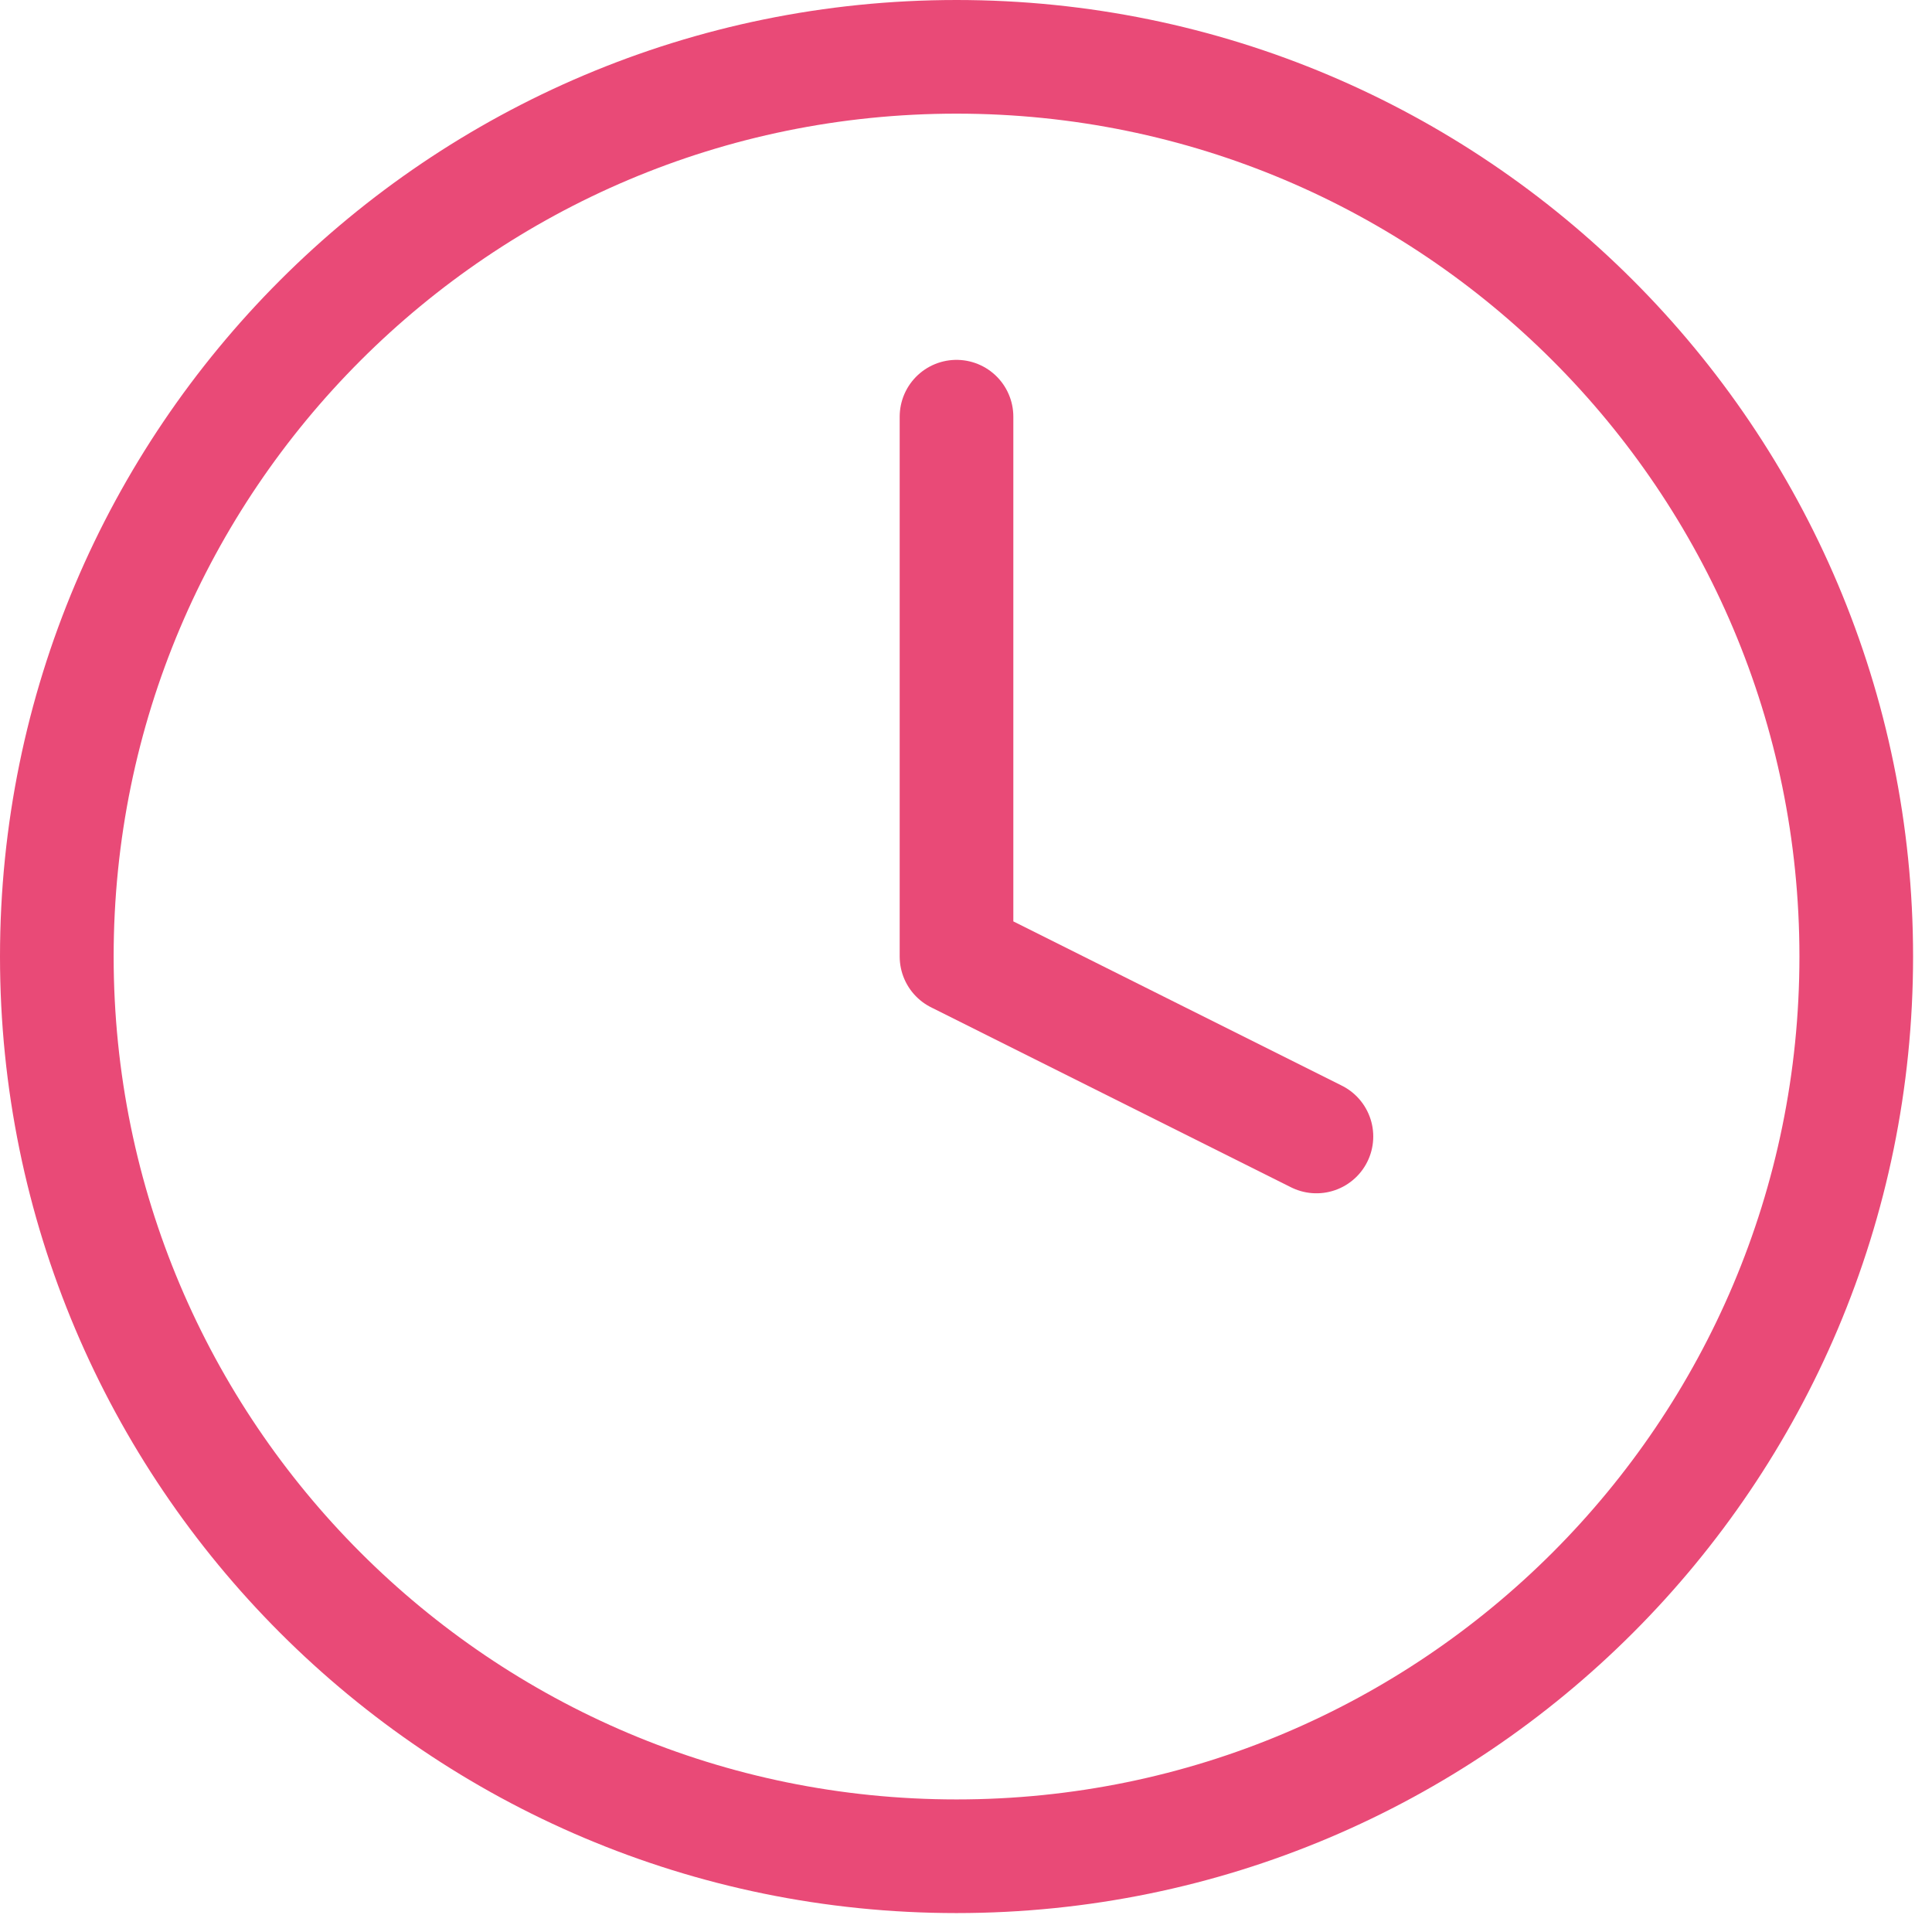
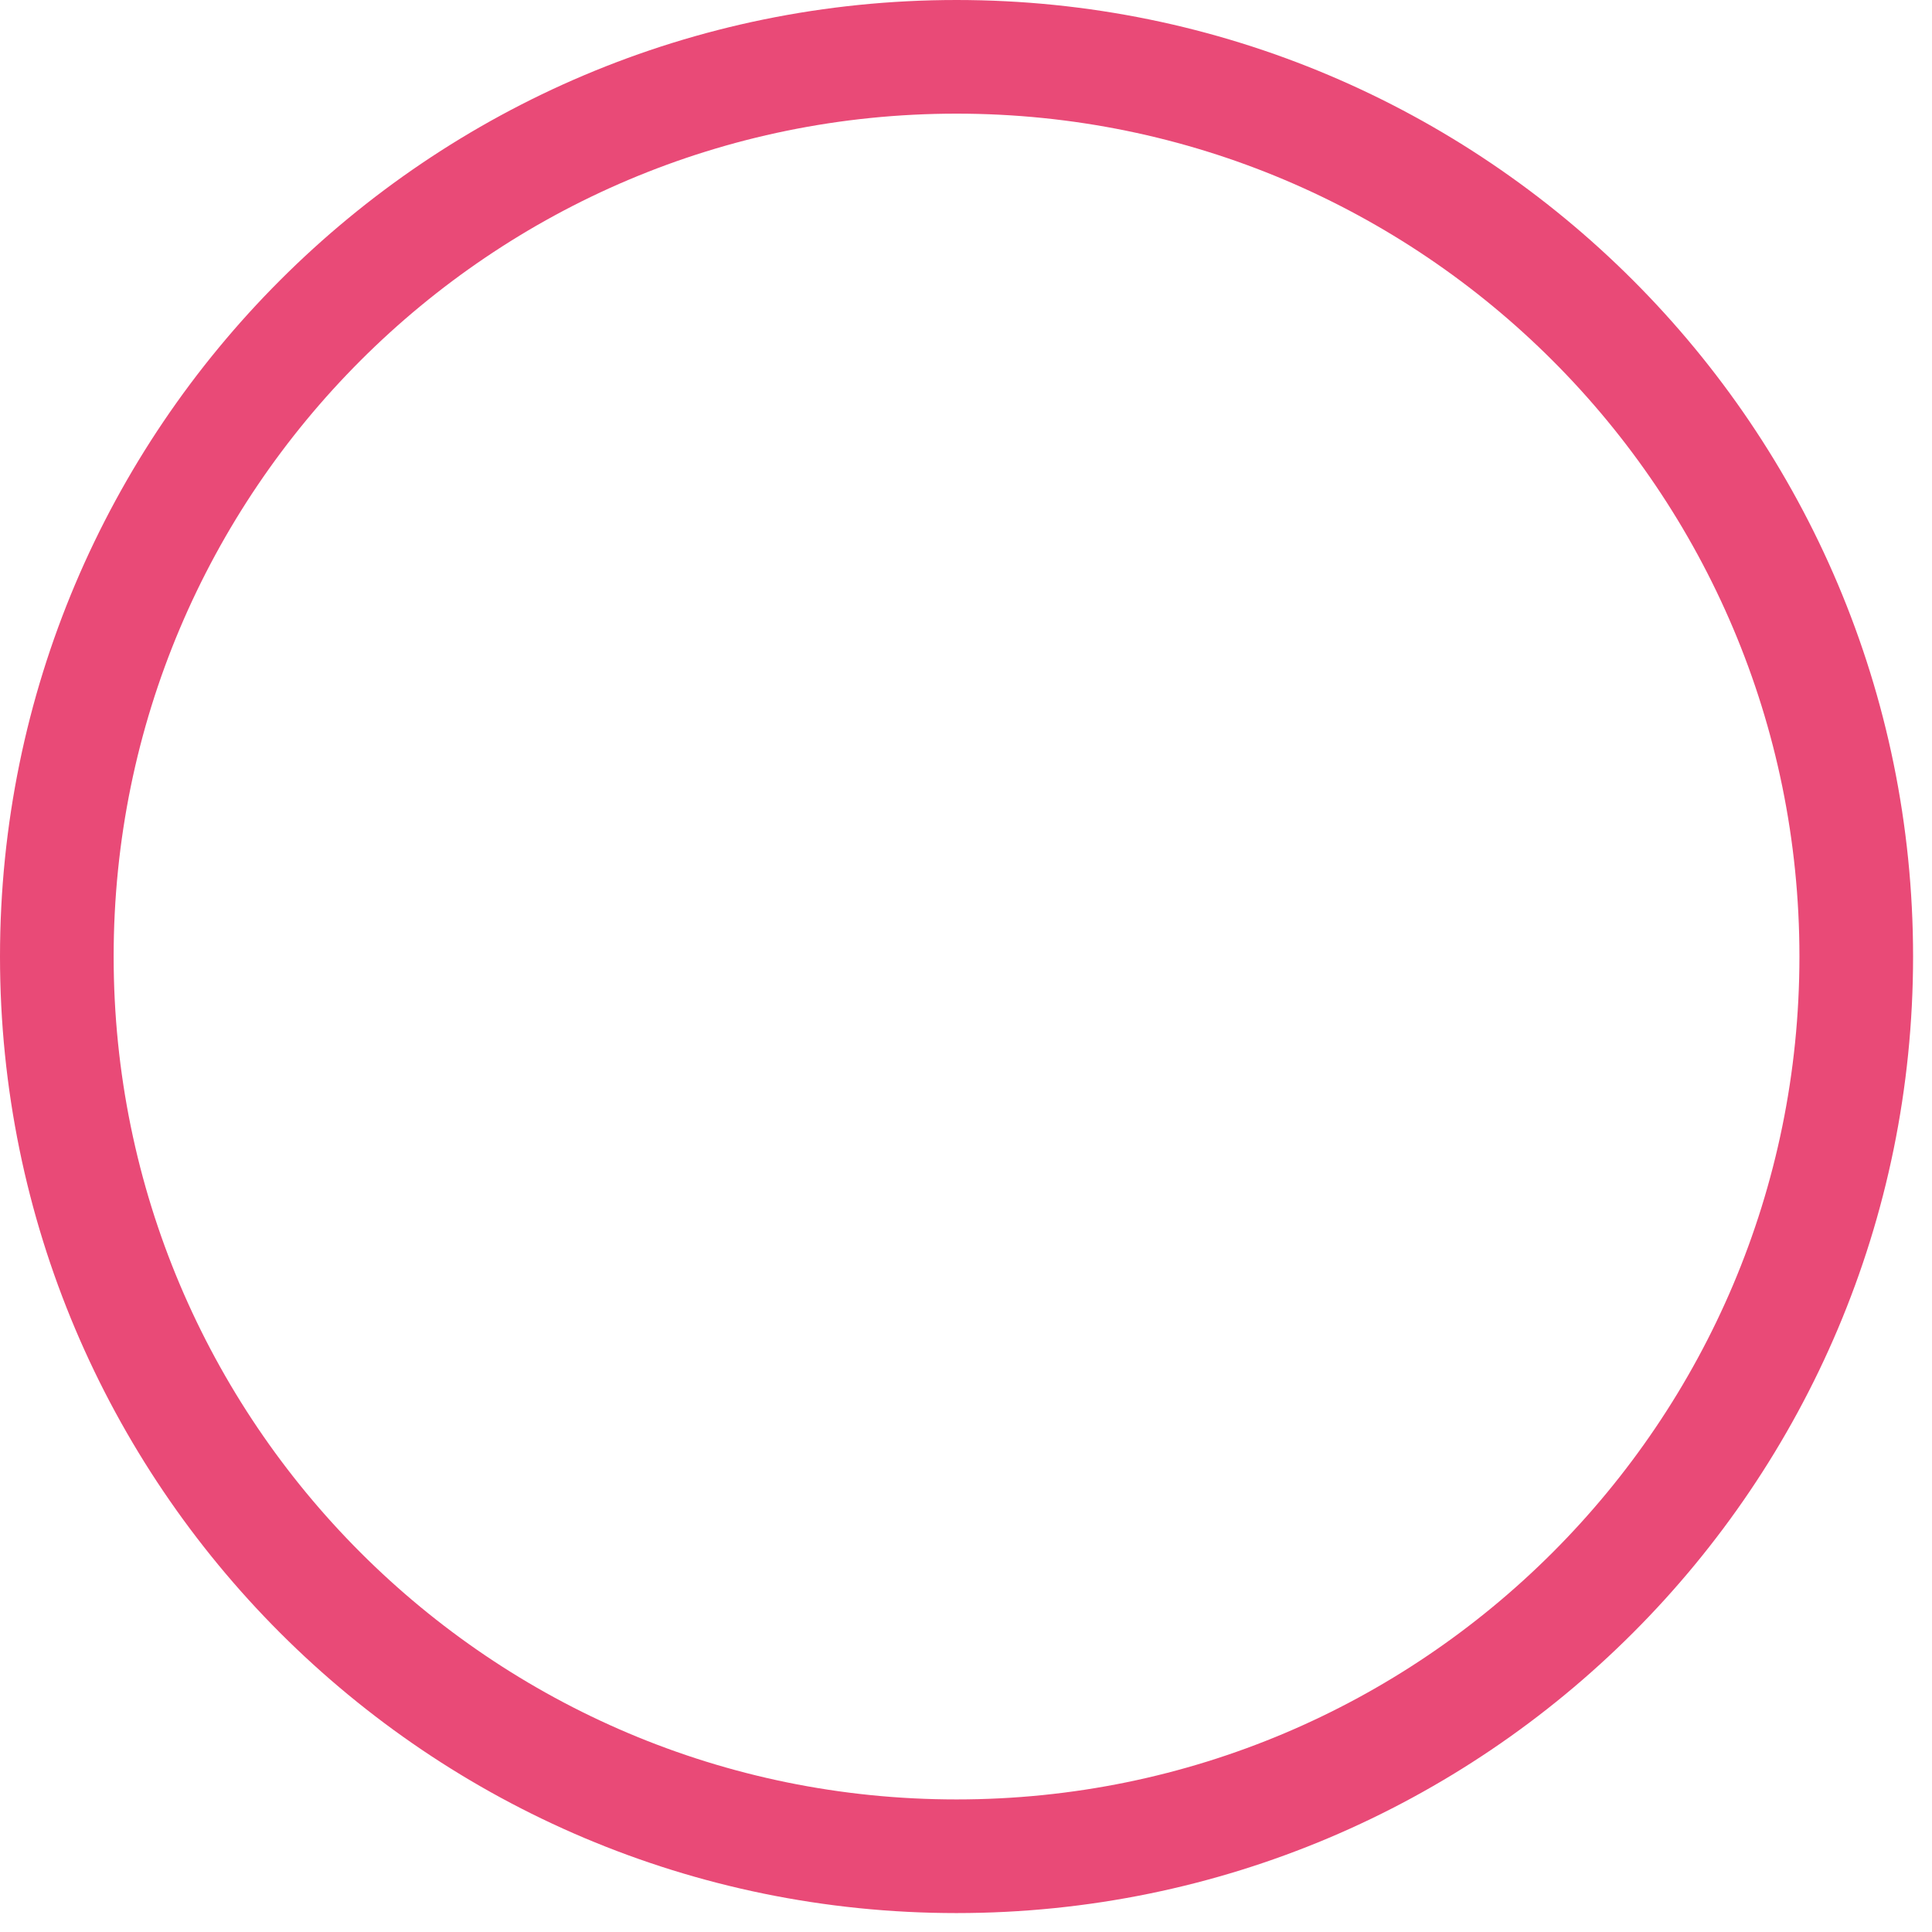
<svg xmlns="http://www.w3.org/2000/svg" fill="none" viewBox="0 0 34 34" height="34" width="34">
  <path stroke-linejoin="round" stroke-linecap="round" stroke-width="2" stroke="#E94A77" d="M16.833 32.667C25.578 32.667 32.667 25.578 32.667 16.833C32.667 8.089 25.578 1 16.833 1C8.089 1 1 8.089 1 16.833C1 25.578 8.089 32.667 16.833 32.667Z" />
-   <path stroke-linejoin="round" stroke-linecap="round" stroke-width="2" stroke="#E94A77" d="M16.833 7.333V16.833L23.167 20" />
</svg>